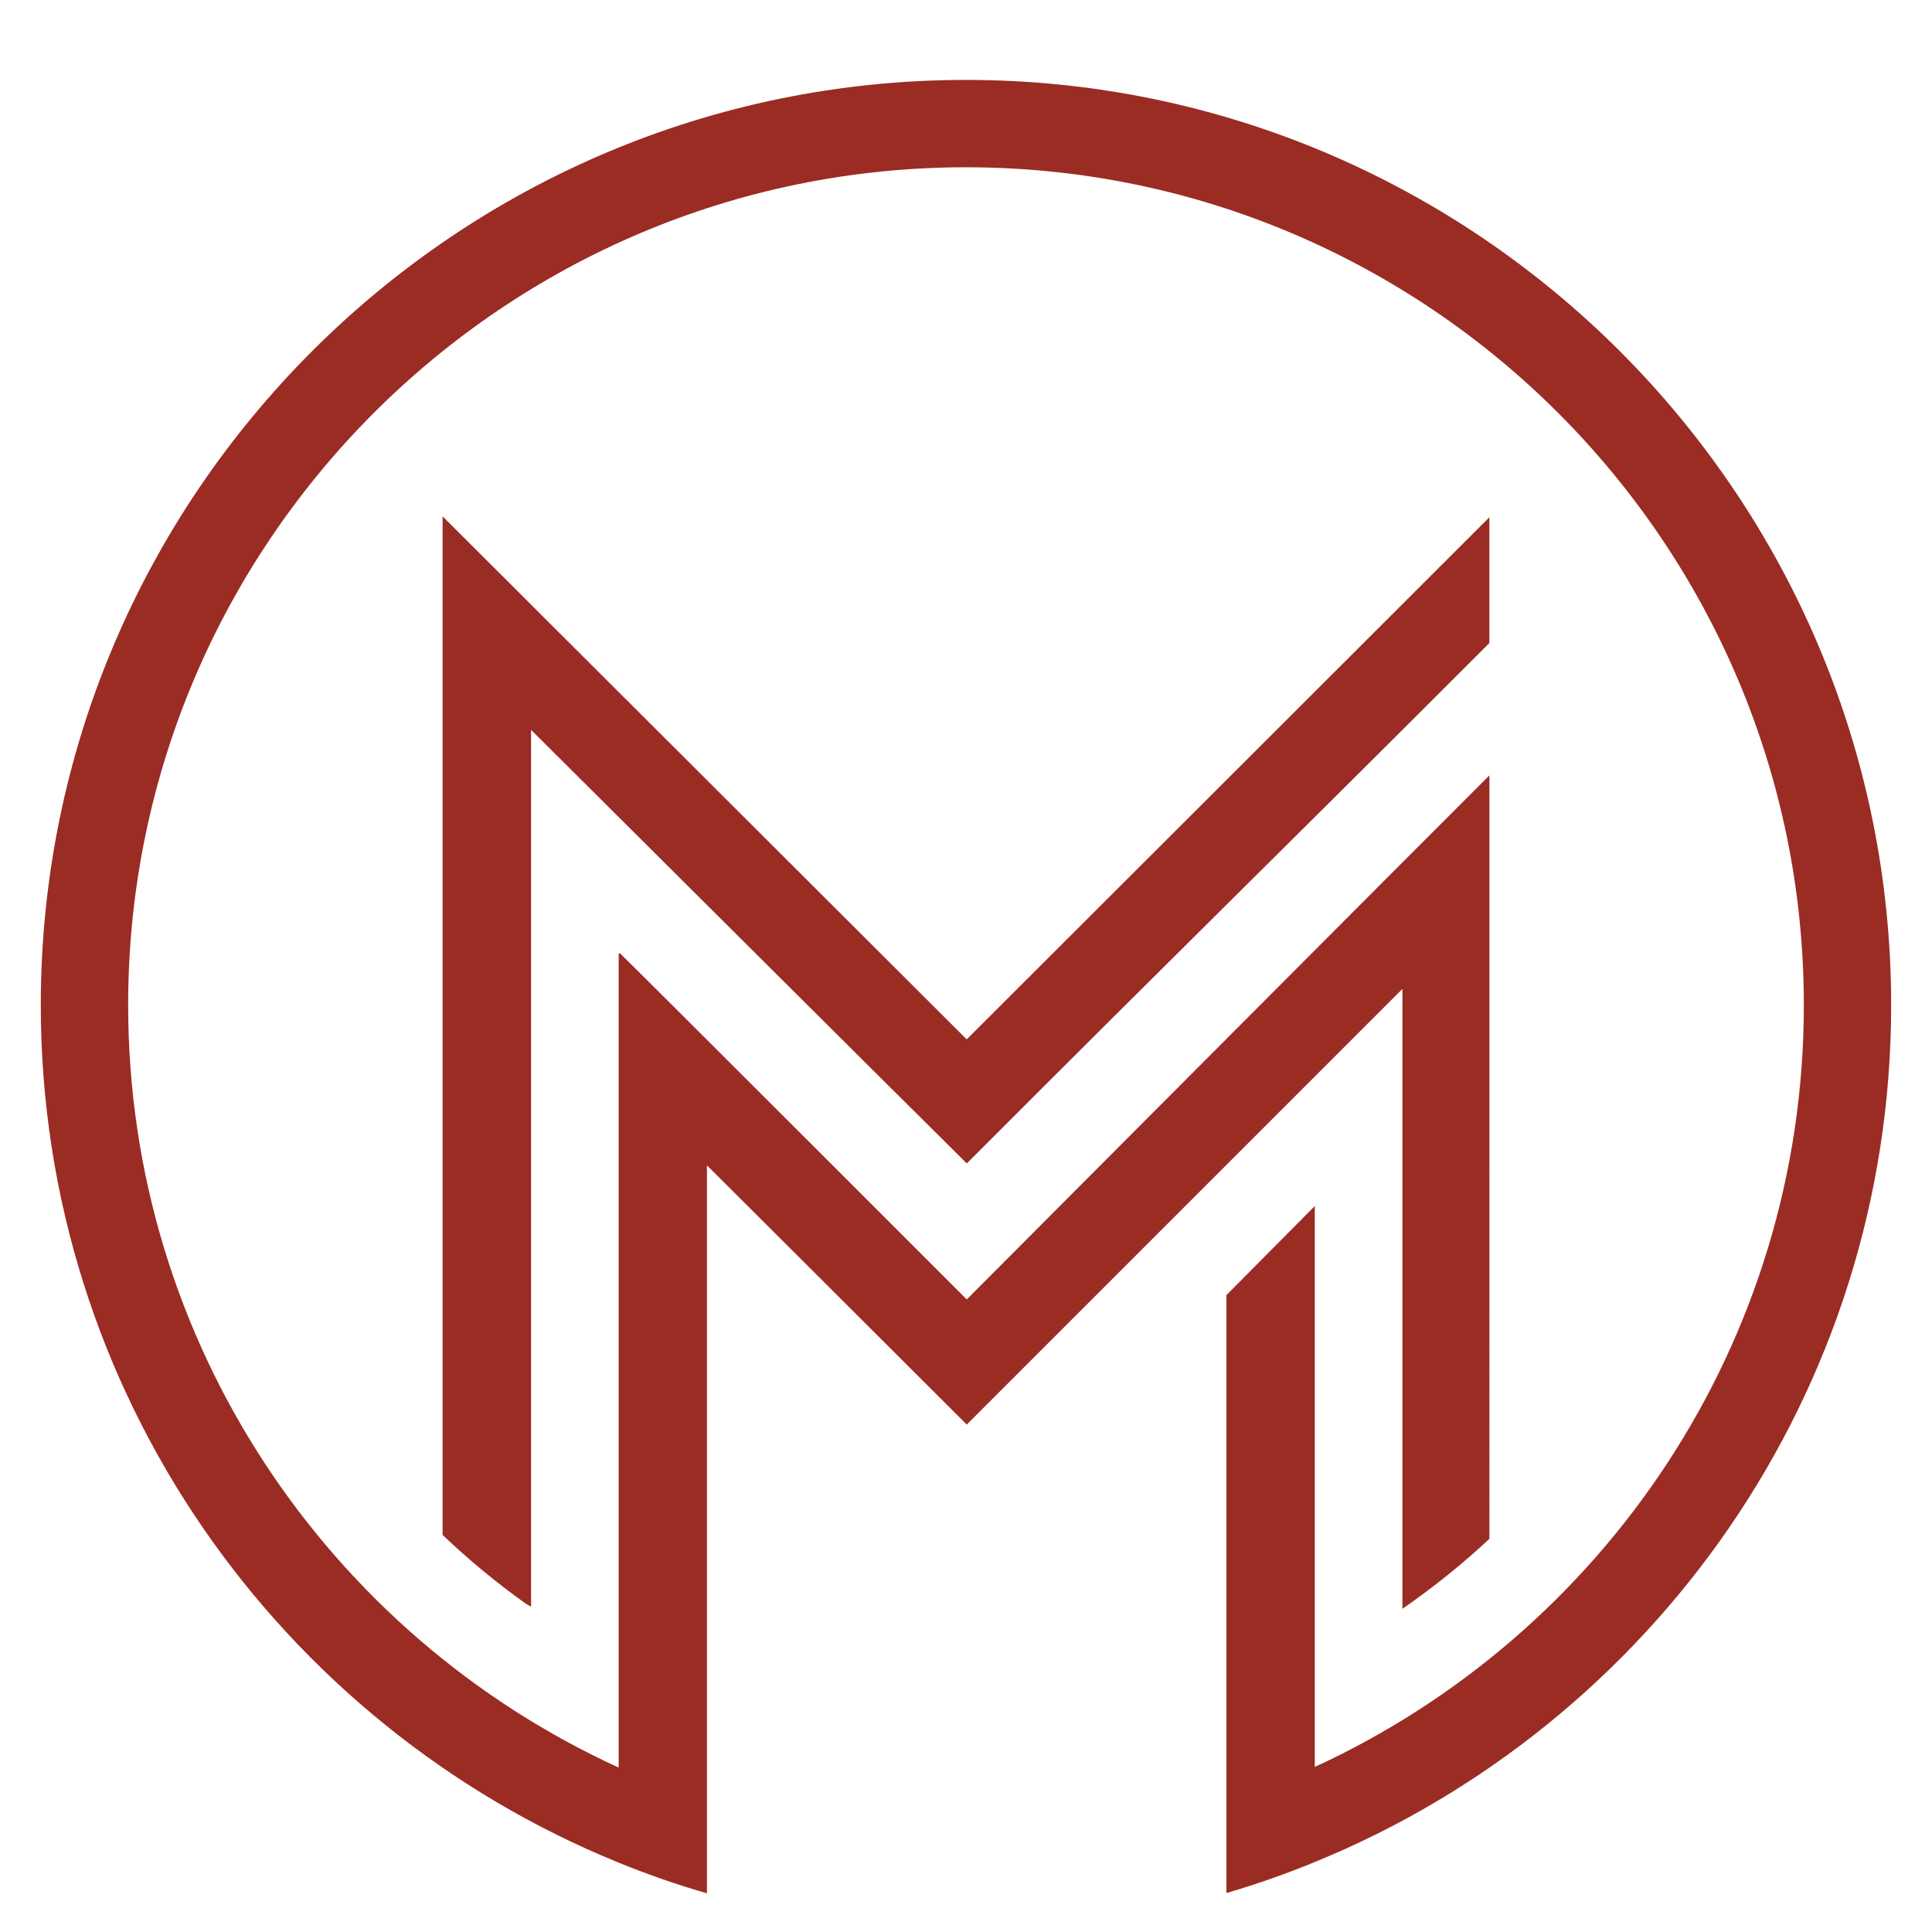
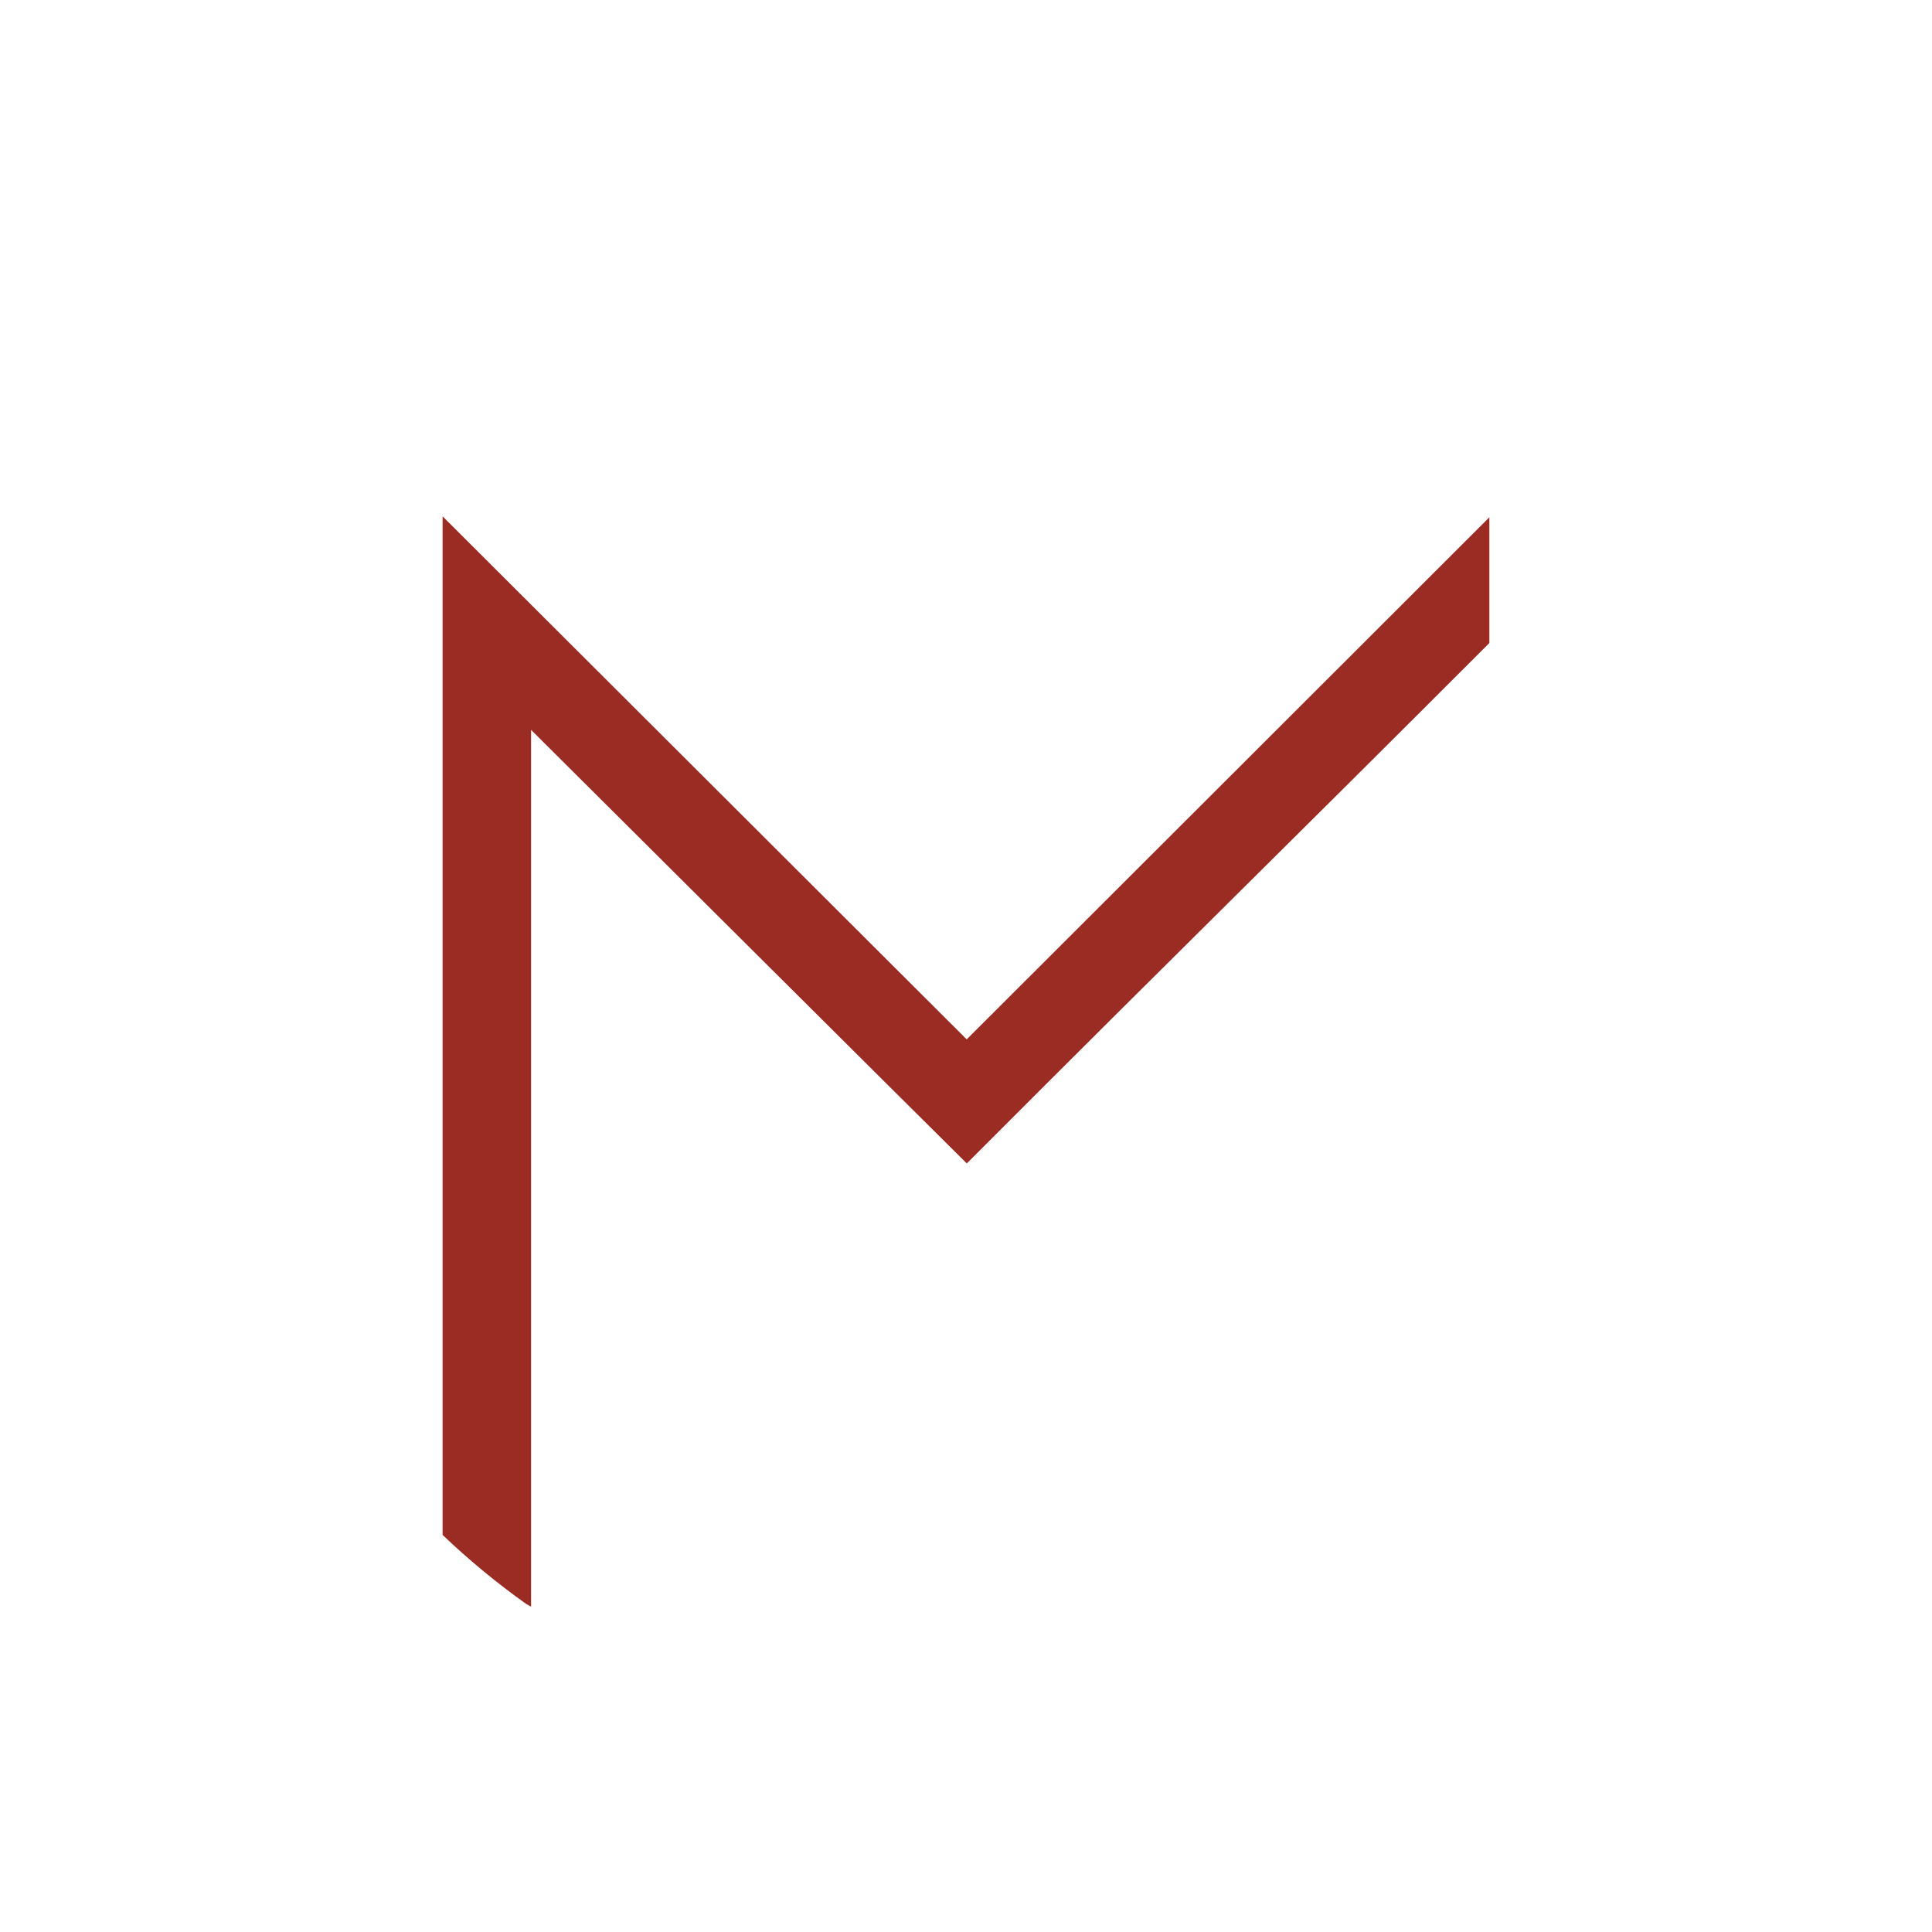
<svg xmlns="http://www.w3.org/2000/svg" version="1.1" id="Calque_1" x="0px" y="0px" width="36px" height="36px" viewBox="0 0 36 36" enable-background="new 0 0 36 36" xml:space="preserve">
  <g>
    <path fill="#9A2C24" d="M27.752,11.982V9.639c-1.88,1.88-7.89,7.881-9.739,9.728L8.247,9.621v18.98   c0.487,0.465,1.006,0.893,1.556,1.285c0.029,0.018,0.061,0.033,0.093,0.051V13.6c0,0,7.245,7.216,8.118,8.078v0.002   C22.303,17.384,23.485,16.251,27.752,11.982z" />
-     <path fill="#9A2C24" d="M18,1.489c-9.507,0-17.24,7.733-17.24,17.24c0,7.218,4.459,13.414,10.767,15.978   c0.536,0.219,1.084,0.41,1.646,0.572v-0.031v-0.994v-0.676V21.717l0.114,0.111c0,0,4,3.988,4.727,4.717   c0,0,6.491-6.492,8.118-8.118v11.551c0.569-0.395,1.118-0.832,1.621-1.305V14.448c-1.165,1.161-9.739,9.765-9.739,9.765   s-5.585-5.587-6.455-6.444h-0.031v15.167c-5.389-2.463-9.14-7.906-9.14-14.207C2.387,10.12,9.39,3.117,18,3.117   c8.609,0,15.612,7.003,15.612,15.612c0,6.291-3.739,11.724-9.113,14.195V22.473l-1.647,1.66v9.438v1.703   c0.561-0.164,1.111-0.357,1.647-0.578c6.294-2.57,10.74-8.758,10.74-15.966C35.239,9.223,27.506,1.489,18,1.489z" />
  </g>
</svg>